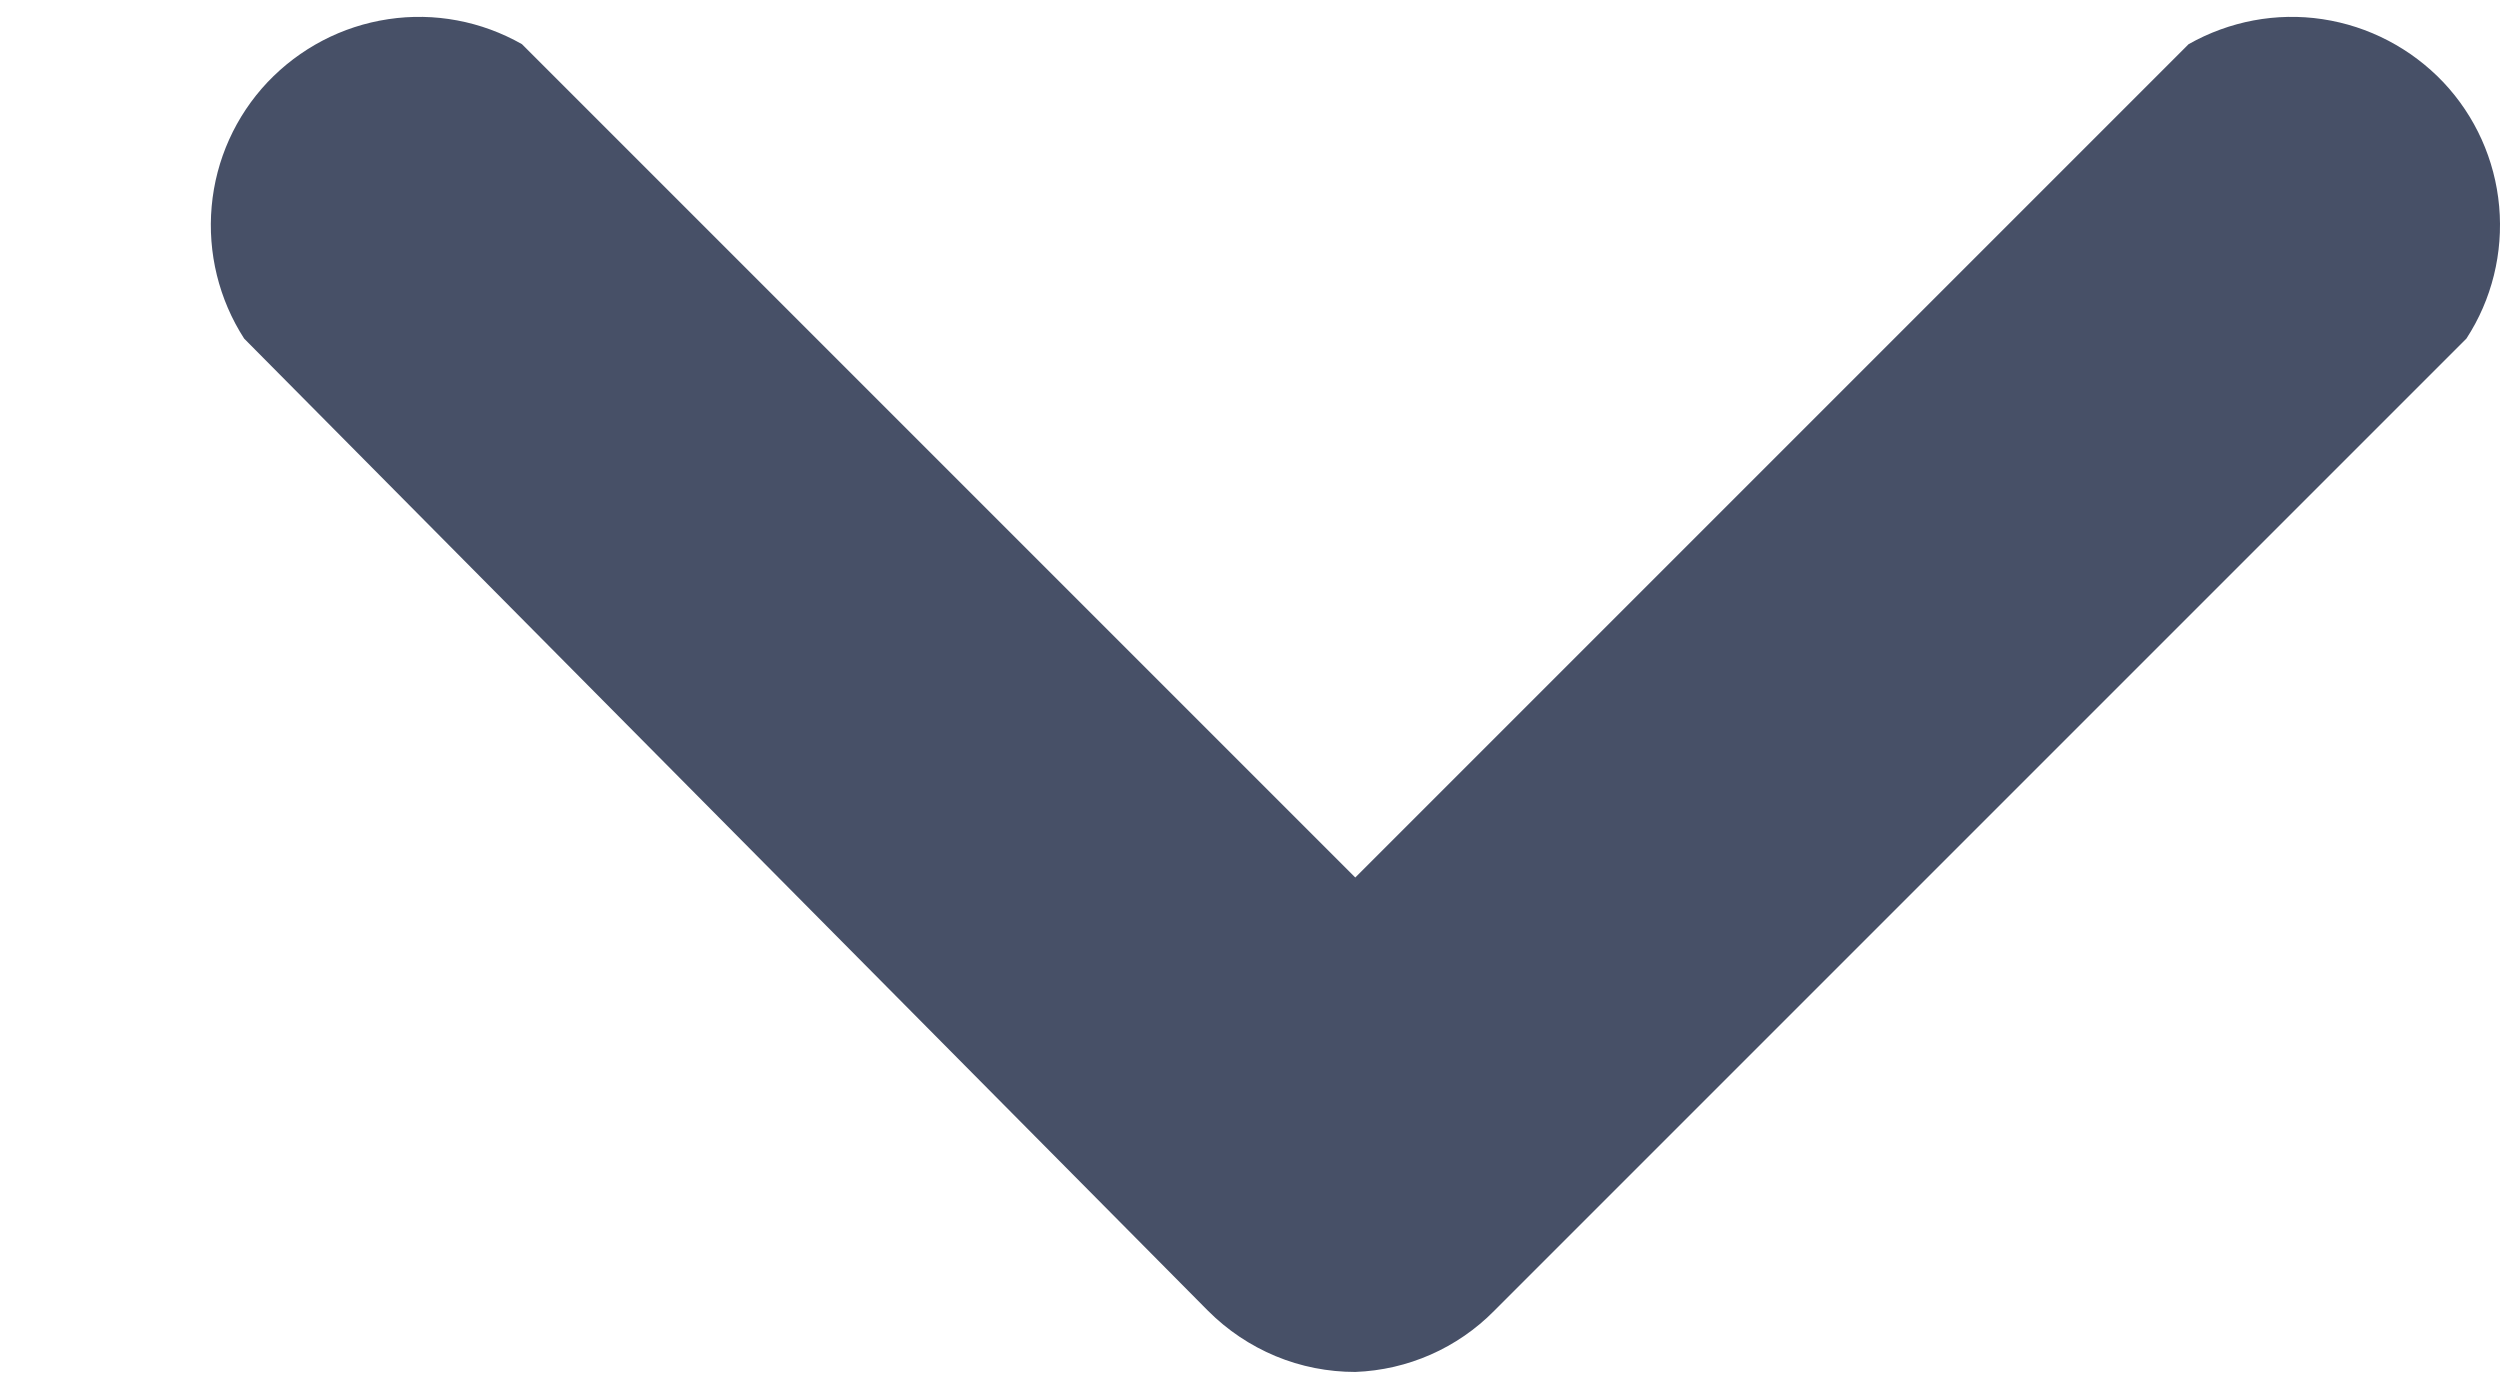
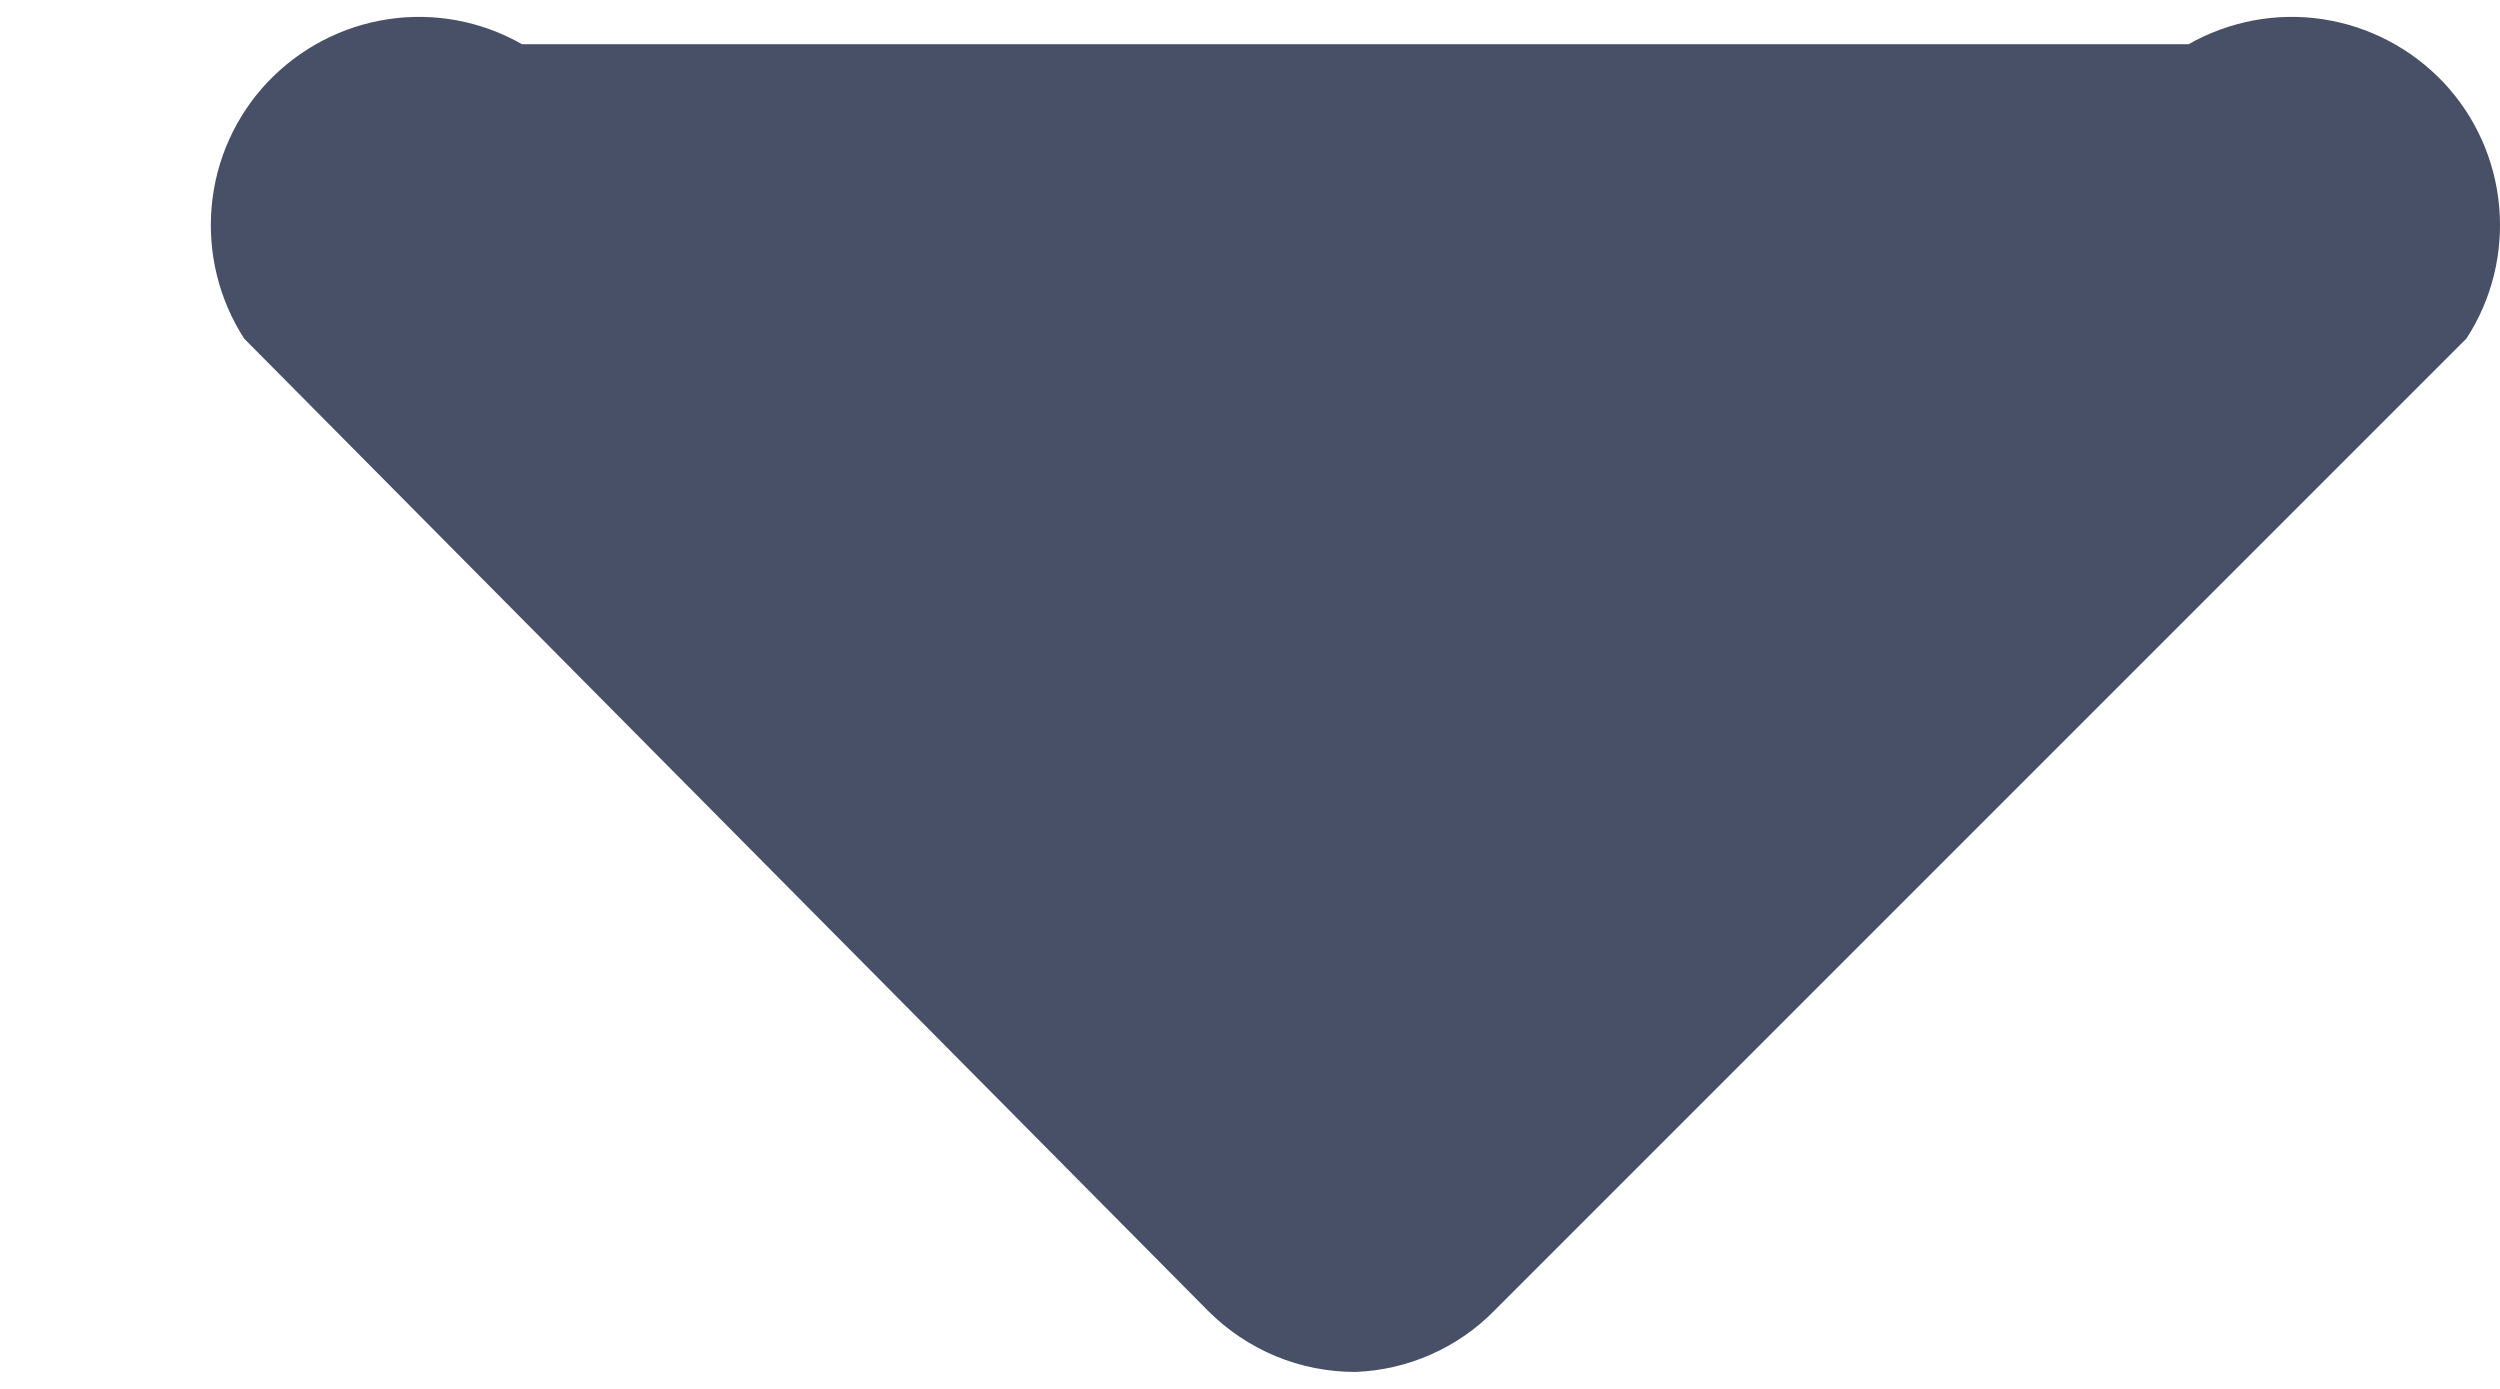
<svg xmlns="http://www.w3.org/2000/svg" width="9" height="5" viewBox="0 0 9 5" fill="none">
-   <path d="M4.879 4.939C4.781 4.939 4.683 4.92 4.592 4.882C4.501 4.844 4.419 4.789 4.349 4.719L0.879 1.219C0.788 1.078 0.747 0.91 0.762 0.743C0.777 0.575 0.848 0.418 0.963 0.296C1.079 0.174 1.231 0.094 1.398 0.069C1.564 0.044 1.733 0.076 1.879 0.159L4.879 3.159L7.879 0.159C8.026 0.076 8.195 0.044 8.361 0.069C8.527 0.094 8.68 0.174 8.796 0.296C8.911 0.418 8.982 0.575 8.997 0.743C9.012 0.91 8.971 1.078 8.879 1.219L5.379 4.719C5.247 4.853 5.068 4.932 4.879 4.939Z" fill="#475067" />
+   <path d="M4.879 4.939C4.781 4.939 4.683 4.92 4.592 4.882C4.501 4.844 4.419 4.789 4.349 4.719L0.879 1.219C0.788 1.078 0.747 0.91 0.762 0.743C0.777 0.575 0.848 0.418 0.963 0.296C1.079 0.174 1.231 0.094 1.398 0.069C1.564 0.044 1.733 0.076 1.879 0.159L7.879 0.159C8.026 0.076 8.195 0.044 8.361 0.069C8.527 0.094 8.68 0.174 8.796 0.296C8.911 0.418 8.982 0.575 8.997 0.743C9.012 0.91 8.971 1.078 8.879 1.219L5.379 4.719C5.247 4.853 5.068 4.932 4.879 4.939Z" fill="#475067" />
</svg>